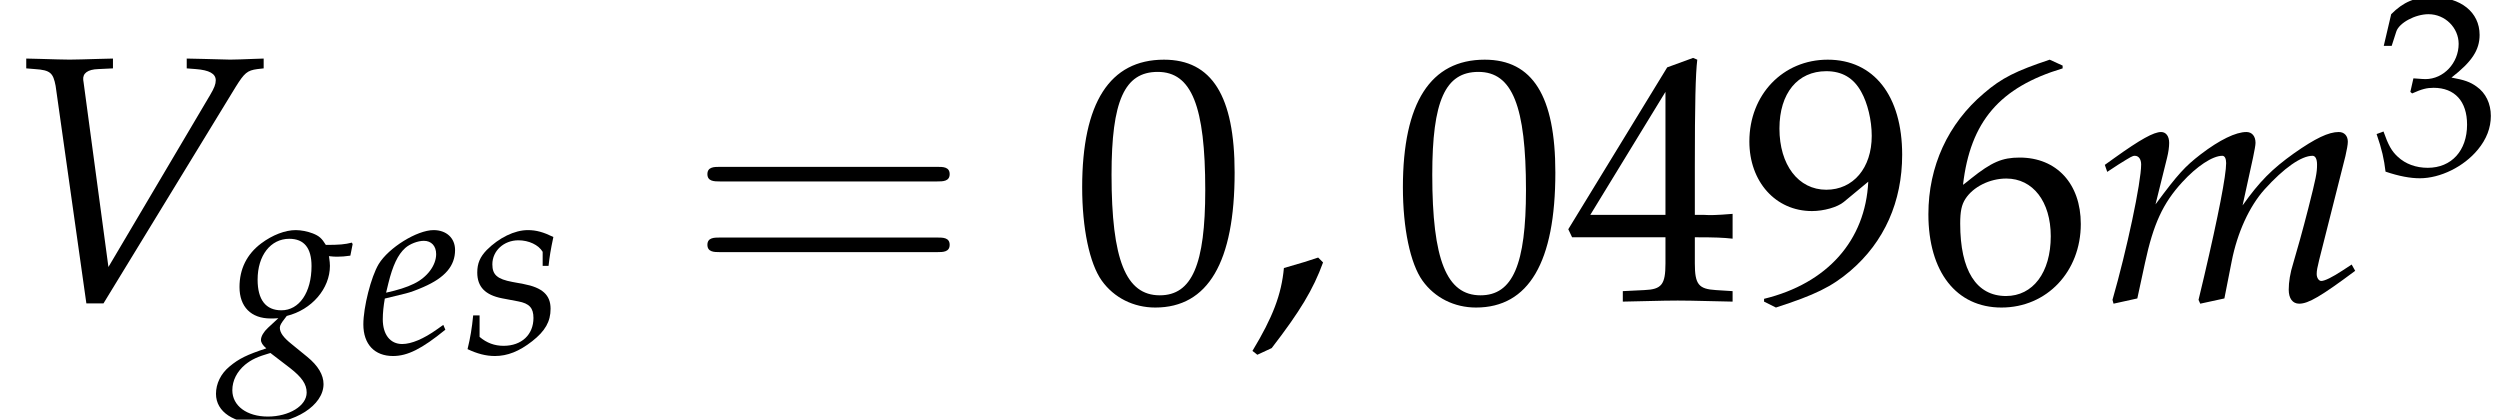
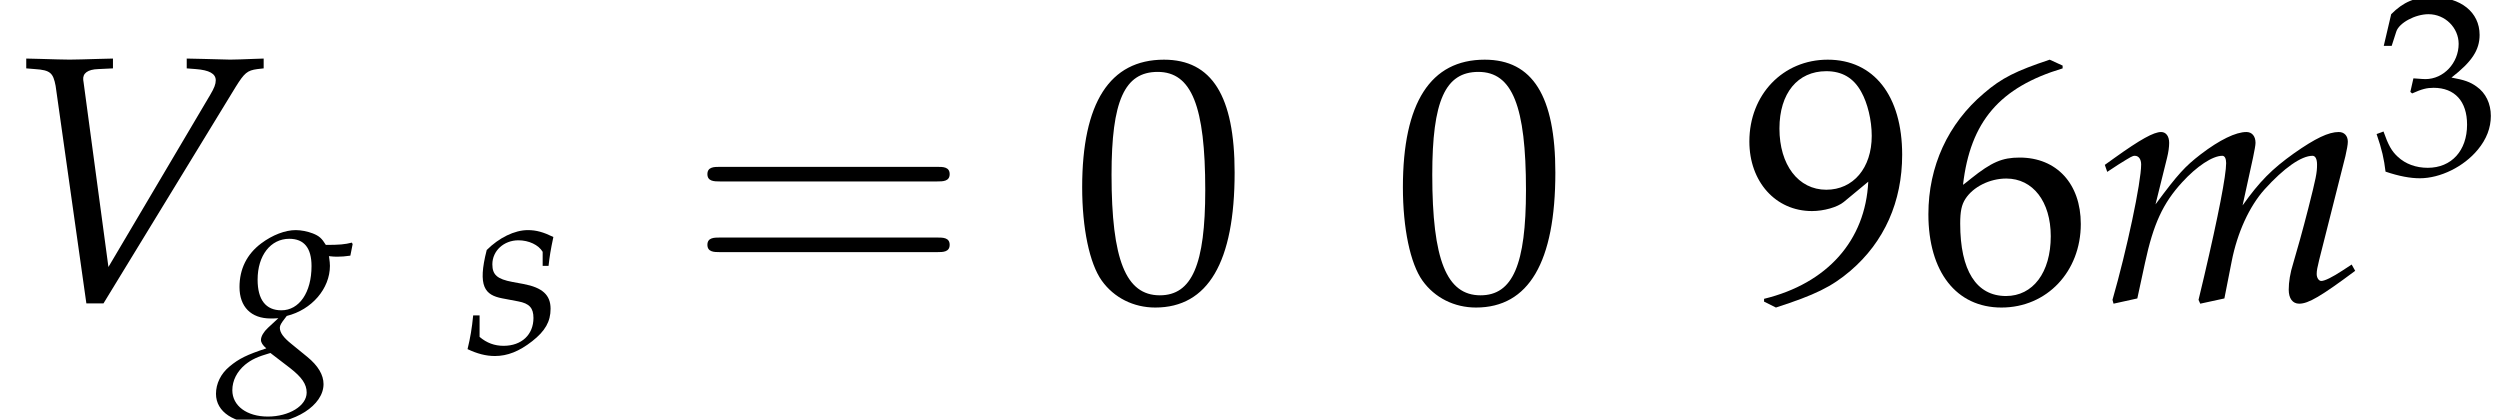
<svg xmlns="http://www.w3.org/2000/svg" xmlns:xlink="http://www.w3.org/1999/xlink" height="13.044pt" version="1.1" viewBox="70.762 59.399 77.714 13.044" width="77.714pt">
  <defs>
    <path d="M7.78 -3.703C7.95 -3.703 8.165 -3.703 8.165 -3.93S7.95 -4.156 7.791 -4.156H1.008C0.849 -4.156 0.634 -4.156 0.634 -3.93S0.849 -3.703 1.019 -3.703H7.78ZM7.791 -1.506C7.95 -1.506 8.165 -1.506 8.165 -1.733S7.95 -1.959 7.78 -1.959H1.019C0.849 -1.959 0.634 -1.959 0.634 -1.733S0.849 -1.506 1.008 -1.506H7.791Z" id="g3-61" />
    <use id="g13-86" transform="scale(1.369)" xlink:href="#g8-86" />
    <use id="g13-109" transform="scale(1.369)" xlink:href="#g8-109" />
    <use id="g17-44" xlink:href="#g2-44" />
    <use id="g17-48" xlink:href="#g2-48" />
    <use id="g17-52" xlink:href="#g2-52" />
    <use id="g17-54" xlink:href="#g2-54" />
    <use id="g17-57" xlink:href="#g2-57" />
-     <path d="M2.217 -1.337C1.924 -1.239 1.728 -1.174 1.152 -1.011C1.076 -0.185 0.804 0.522 0.174 1.565L0.326 1.685L0.772 1.478C1.652 0.337 2.065 -0.348 2.369 -1.185L2.217 -1.337Z" id="g2-44" />
    <path d="M2.858 -7.488C1.174 -7.488 0.315 -6.151 0.315 -3.521C0.315 -2.25 0.543 -1.152 0.924 -0.619S1.913 0.217 2.587 0.217C4.228 0.217 5.054 -1.196 5.054 -3.978C5.054 -6.358 4.347 -7.488 2.858 -7.488ZM2.663 -7.108C3.717 -7.108 4.141 -6.043 4.141 -3.434C4.141 -1.119 3.728 -0.163 2.728 -0.163C1.674 -0.163 1.228 -1.261 1.228 -3.913C1.228 -6.206 1.63 -7.108 2.663 -7.108Z" id="g2-48" />
    <path d="M0.467 -5.412H0.804L1 -6.021C1.119 -6.391 1.804 -6.76 2.369 -6.76C3.076 -6.76 3.652 -6.184 3.652 -5.499C3.652 -4.684 3.011 -4 2.239 -4C2.152 -4 2.032 -4.01 1.891 -4.021L1.728 -4.032L1.598 -3.456L1.674 -3.391C2.087 -3.576 2.293 -3.63 2.587 -3.63C3.489 -3.63 4.01 -3.054 4.01 -2.065C4.01 -0.956 3.347 -0.228 2.337 -0.228C1.837 -0.228 1.391 -0.391 1.065 -0.696C0.804 -0.935 0.663 -1.185 0.456 -1.772L0.163 -1.663C0.391 -1 0.478 -0.609 0.543 -0.065C1.119 0.13 1.598 0.217 2 0.217C2.869 0.217 3.869 -0.272 4.467 -1C4.836 -1.445 5.021 -1.924 5.021 -2.435C5.021 -2.956 4.804 -3.413 4.413 -3.684C4.141 -3.88 3.891 -3.967 3.347 -4.065C4.217 -4.739 4.543 -5.239 4.543 -5.88C4.543 -6.847 3.739 -7.488 2.532 -7.488C1.793 -7.488 1.304 -7.282 0.783 -6.76L0.467 -5.412Z" id="g2-51" />
-     <path d="M3.043 -1.967V-1.152C3.043 -0.5 2.924 -0.348 2.391 -0.326L1.717 -0.293V0.033C3.163 0 3.163 0 3.424 0S3.684 0 5.13 0.033V-0.293L4.608 -0.326C4.076 -0.359 3.956 -0.5 3.956 -1.152V-1.967C4.597 -1.967 4.826 -1.956 5.13 -1.924V-2.695C4.619 -2.652 4.413 -2.652 4.25 -2.663H4.217H3.956V-4.173C3.956 -6.108 3.978 -7.043 4.032 -7.488L3.902 -7.543L3.097 -7.249L0.022 -2.217L0.141 -1.967H3.043ZM3.043 -2.663H0.706L3.043 -6.488V-2.663Z" id="g2-52" />
    <path d="M4.521 -7.304L4.119 -7.488C3.076 -7.14 2.63 -6.923 2.076 -6.445C0.956 -5.499 0.348 -4.173 0.348 -2.684C0.348 -0.891 1.217 0.217 2.619 0.217C4.032 0.217 5.086 -0.902 5.086 -2.38C5.086 -3.63 4.336 -4.445 3.184 -4.445C2.641 -4.445 2.315 -4.304 1.674 -3.793C1.554 -3.695 1.543 -3.684 1.424 -3.597C1.652 -5.565 2.565 -6.63 4.521 -7.217V-7.304ZM2.771 -3.793C3.597 -3.793 4.152 -3.076 4.152 -2C4.152 -0.869 3.597 -0.141 2.761 -0.141C1.837 -0.141 1.337 -0.935 1.337 -2.391C1.337 -2.771 1.38 -2.978 1.5 -3.163C1.739 -3.532 2.25 -3.793 2.771 -3.793Z" id="g2-54" />
    <path d="M1.043 0.217C2.25 -0.174 2.771 -0.424 3.358 -0.924C4.413 -1.826 4.967 -3.076 4.967 -4.532C4.967 -6.369 4.086 -7.488 2.652 -7.488C1.261 -7.488 0.217 -6.401 0.217 -4.945C0.217 -3.695 1.032 -2.782 2.163 -2.782C2.532 -2.782 2.956 -2.902 3.152 -3.065L3.913 -3.695C3.826 -1.869 2.641 -0.533 0.674 -0.054V0.033L1.043 0.217ZM2.608 -7.13C3.097 -7.13 3.456 -6.923 3.695 -6.488C3.891 -6.141 4.021 -5.608 4.021 -5.119C4.021 -4.119 3.445 -3.445 2.608 -3.445C1.739 -3.445 1.152 -4.217 1.152 -5.347C1.152 -6.445 1.717 -7.13 2.608 -7.13Z" id="g2-57" />
    <path d="M2.462 -0.762L1.898 -4.955L1.89 -5.01C1.874 -5.161 1.993 -5.249 2.231 -5.256L2.565 -5.272V-5.495L2.239 -5.487C1.945 -5.479 1.723 -5.471 1.58 -5.471S1.215 -5.479 0.921 -5.487L0.596 -5.495V-5.272L0.794 -5.256C1.143 -5.233 1.207 -5.169 1.263 -4.875L1.961 0.064H2.35L5.352 -4.852C5.55 -5.169 5.614 -5.225 5.844 -5.256L5.987 -5.272V-5.495L5.749 -5.487C5.534 -5.479 5.352 -5.471 5.225 -5.471C5.145 -5.471 4.931 -5.479 4.605 -5.487L4.24 -5.495V-5.272L4.447 -5.256C4.748 -5.233 4.899 -5.153 4.899 -5.002C4.899 -4.915 4.867 -4.828 4.772 -4.669L2.462 -0.762Z" id="g8-86" />
-     <path d="M2.604 -0.881L2.414 -0.746C1.993 -0.445 1.612 -0.286 1.326 -0.286C0.953 -0.286 0.723 -0.58 0.723 -1.056C0.723 -1.255 0.746 -1.469 0.786 -1.699L1.437 -1.858C1.572 -1.89 1.787 -1.969 1.985 -2.057C2.66 -2.35 2.97 -2.716 2.97 -3.208C2.97 -3.581 2.7 -3.827 2.303 -3.827C1.787 -3.827 0.905 -3.279 0.596 -2.771C0.357 -2.374 0.119 -1.429 0.119 -0.897C0.119 -0.278 0.468 0.087 1.04 0.087C1.493 0.087 1.937 -0.135 2.668 -0.731L2.604 -0.881ZM0.897 -2.176C1.032 -2.724 1.191 -3.065 1.421 -3.271C1.564 -3.398 1.81 -3.494 2.001 -3.494C2.231 -3.494 2.382 -3.335 2.382 -3.081C2.382 -2.731 2.104 -2.358 1.691 -2.16C1.469 -2.049 1.183 -1.961 0.826 -1.882L0.897 -2.176Z" id="g8-101" />
    <path d="M3.216 -3.017C3.351 -3.001 3.414 -3.001 3.486 -3.001C3.621 -3.001 3.7 -3.009 3.883 -3.033L3.954 -3.391L3.93 -3.438C3.708 -3.383 3.549 -3.367 3.121 -3.367C2.994 -3.573 2.914 -3.645 2.716 -3.724C2.549 -3.788 2.35 -3.827 2.184 -3.827C1.858 -3.827 1.461 -3.676 1.112 -3.414C0.667 -3.081 0.437 -2.62 0.437 -2.057C0.437 -1.445 0.794 -1.08 1.405 -1.08C1.469 -1.08 1.556 -1.08 1.644 -1.088L1.318 -0.786C1.191 -0.667 1.104 -0.524 1.104 -0.413C1.104 -0.333 1.159 -0.246 1.27 -0.151C0.667 0.048 0.421 0.167 0.127 0.413C-0.143 0.635 -0.294 0.945 -0.294 1.263C-0.294 1.826 0.262 2.192 1.128 2.192C2.152 2.192 3.049 1.62 3.049 0.961C3.049 0.675 2.882 0.389 2.541 0.111L2.064 -0.278C1.795 -0.492 1.691 -0.643 1.691 -0.794C1.691 -0.865 1.739 -0.945 1.858 -1.096C1.882 -1.128 1.89 -1.135 1.906 -1.159C2.684 -1.35 3.248 -2.009 3.248 -2.716C3.248 -2.787 3.24 -2.859 3.224 -2.978L3.216 -3.017ZM2.009 0.461C2.374 0.746 2.525 0.961 2.525 1.223C2.525 1.636 1.977 1.969 1.318 1.969C0.667 1.969 0.214 1.636 0.214 1.151C0.214 0.85 0.357 0.572 0.611 0.357C0.818 0.191 0.993 0.111 1.397 -0.008L2.009 0.461ZM1.985 -3.557C2.446 -3.557 2.676 -3.271 2.676 -2.708C2.676 -1.89 2.295 -1.334 1.739 -1.334C1.255 -1.334 1 -1.66 1 -2.287C1 -3.041 1.405 -3.557 1.985 -3.557Z" id="g8-103" />
    <path d="M5.796 -0.818L5.59 -0.683C5.36 -0.532 5.185 -0.445 5.106 -0.445C5.05 -0.445 5.002 -0.516 5.002 -0.603C5.002 -0.683 5.018 -0.754 5.058 -0.921L5.654 -3.279C5.685 -3.414 5.709 -3.541 5.709 -3.605C5.709 -3.74 5.63 -3.827 5.503 -3.827C5.272 -3.827 4.971 -3.684 4.486 -3.343C3.986 -2.986 3.708 -2.708 3.319 -2.16L3.557 -3.248C3.589 -3.406 3.613 -3.526 3.613 -3.581C3.613 -3.732 3.533 -3.827 3.406 -3.827C3.168 -3.827 2.803 -3.653 2.366 -3.319C2.017 -3.049 1.858 -2.882 1.342 -2.184L1.604 -3.24C1.636 -3.367 1.652 -3.486 1.652 -3.581C1.652 -3.732 1.58 -3.827 1.469 -3.827C1.302 -3.827 1 -3.66 0.413 -3.24L0.191 -3.081L0.246 -2.922L0.5 -3.089C0.794 -3.271 0.818 -3.287 0.873 -3.287C0.961 -3.287 1.016 -3.208 1.016 -3.089C1.016 -2.684 0.691 -1.151 0.365 -0.016L0.389 0.071L0.929 -0.048L1.104 -0.858C1.294 -1.739 1.509 -2.207 1.945 -2.684C2.279 -3.049 2.636 -3.287 2.859 -3.287C2.914 -3.287 2.946 -3.224 2.946 -3.121C2.946 -2.843 2.771 -1.937 2.446 -0.548L2.319 -0.016L2.358 0.071L2.906 -0.048L3.073 -0.897C3.2 -1.54 3.47 -2.136 3.819 -2.525C4.256 -3.009 4.653 -3.287 4.907 -3.287C4.971 -3.287 5.01 -3.216 5.01 -3.089C5.01 -2.898 4.987 -2.787 4.812 -2.096C4.685 -1.596 4.55 -1.12 4.47 -0.85C4.399 -0.627 4.367 -0.421 4.367 -0.246C4.367 -0.048 4.455 0.071 4.605 0.071C4.812 0.071 5.098 -0.095 5.876 -0.675L5.796 -0.818Z" id="g8-109" />
-     <path d="M0.246 -1.175C0.206 -0.77 0.159 -0.492 0.071 -0.127C0.373 0.016 0.643 0.087 0.921 0.087C1.31 0.087 1.675 -0.056 2.08 -0.373S2.652 -0.985 2.652 -1.382C2.652 -1.81 2.398 -2.041 1.81 -2.152L1.469 -2.215C0.993 -2.303 0.842 -2.438 0.842 -2.763C0.842 -3.184 1.199 -3.51 1.652 -3.51C1.977 -3.51 2.279 -3.367 2.406 -3.152V-2.716H2.589C2.62 -2.994 2.652 -3.208 2.739 -3.613C2.43 -3.764 2.207 -3.827 1.945 -3.827C1.532 -3.827 1.048 -3.589 0.667 -3.208C0.461 -2.994 0.373 -2.795 0.373 -2.509C0.373 -2.064 0.619 -1.81 1.143 -1.707L1.644 -1.612C1.993 -1.548 2.12 -1.405 2.12 -1.096C2.12 -0.58 1.755 -0.23 1.191 -0.23C0.913 -0.23 0.667 -0.318 0.445 -0.508V-1.175H0.246Z" id="g8-115" />
+     <path d="M0.246 -1.175C0.206 -0.77 0.159 -0.492 0.071 -0.127C0.373 0.016 0.643 0.087 0.921 0.087C1.31 0.087 1.675 -0.056 2.08 -0.373S2.652 -0.985 2.652 -1.382C2.652 -1.81 2.398 -2.041 1.81 -2.152L1.469 -2.215C0.993 -2.303 0.842 -2.438 0.842 -2.763C0.842 -3.184 1.199 -3.51 1.652 -3.51C1.977 -3.51 2.279 -3.367 2.406 -3.152V-2.716H2.589C2.62 -2.994 2.652 -3.208 2.739 -3.613C2.43 -3.764 2.207 -3.827 1.945 -3.827C1.532 -3.827 1.048 -3.589 0.667 -3.208C0.373 -2.064 0.619 -1.81 1.143 -1.707L1.644 -1.612C1.993 -1.548 2.12 -1.405 2.12 -1.096C2.12 -0.58 1.755 -0.23 1.191 -0.23C0.913 -0.23 0.667 -0.318 0.445 -0.508V-1.175H0.246Z" id="g8-115" />
    <use id="g15-51" transform="scale(0.731)" xlink:href="#g2-51" />
  </defs>
  <g id="page1">
    <use x="70.762" xlink:href="#g13-86" y="68.742" />
    <use x="77.77" xlink:href="#g8-103" y="70.379" />
    <use x="81.938" xlink:href="#g8-101" y="70.379" />
    <use x="85.225" xlink:href="#g8-115" y="70.379" />
    <use x="92.118" xlink:href="#g3-61" y="68.742" />
    <use x="104.087" xlink:href="#g17-48" y="68.742" />
    <use x="109.521" xlink:href="#g17-44" y="68.742" />
    <use x="114.057" xlink:href="#g17-48" y="68.742" />
    <use x="119.491" xlink:href="#g17-52" y="68.742" />
    <use x="124.925" xlink:href="#g17-57" y="68.742" />
    <use x="130.359" xlink:href="#g17-54" y="68.742" />
    <use x="135.93" xlink:href="#g13-109" y="68.742" />
    <use x="144.521" xlink:href="#g15-51" y="64.782" />
  </g>
</svg>